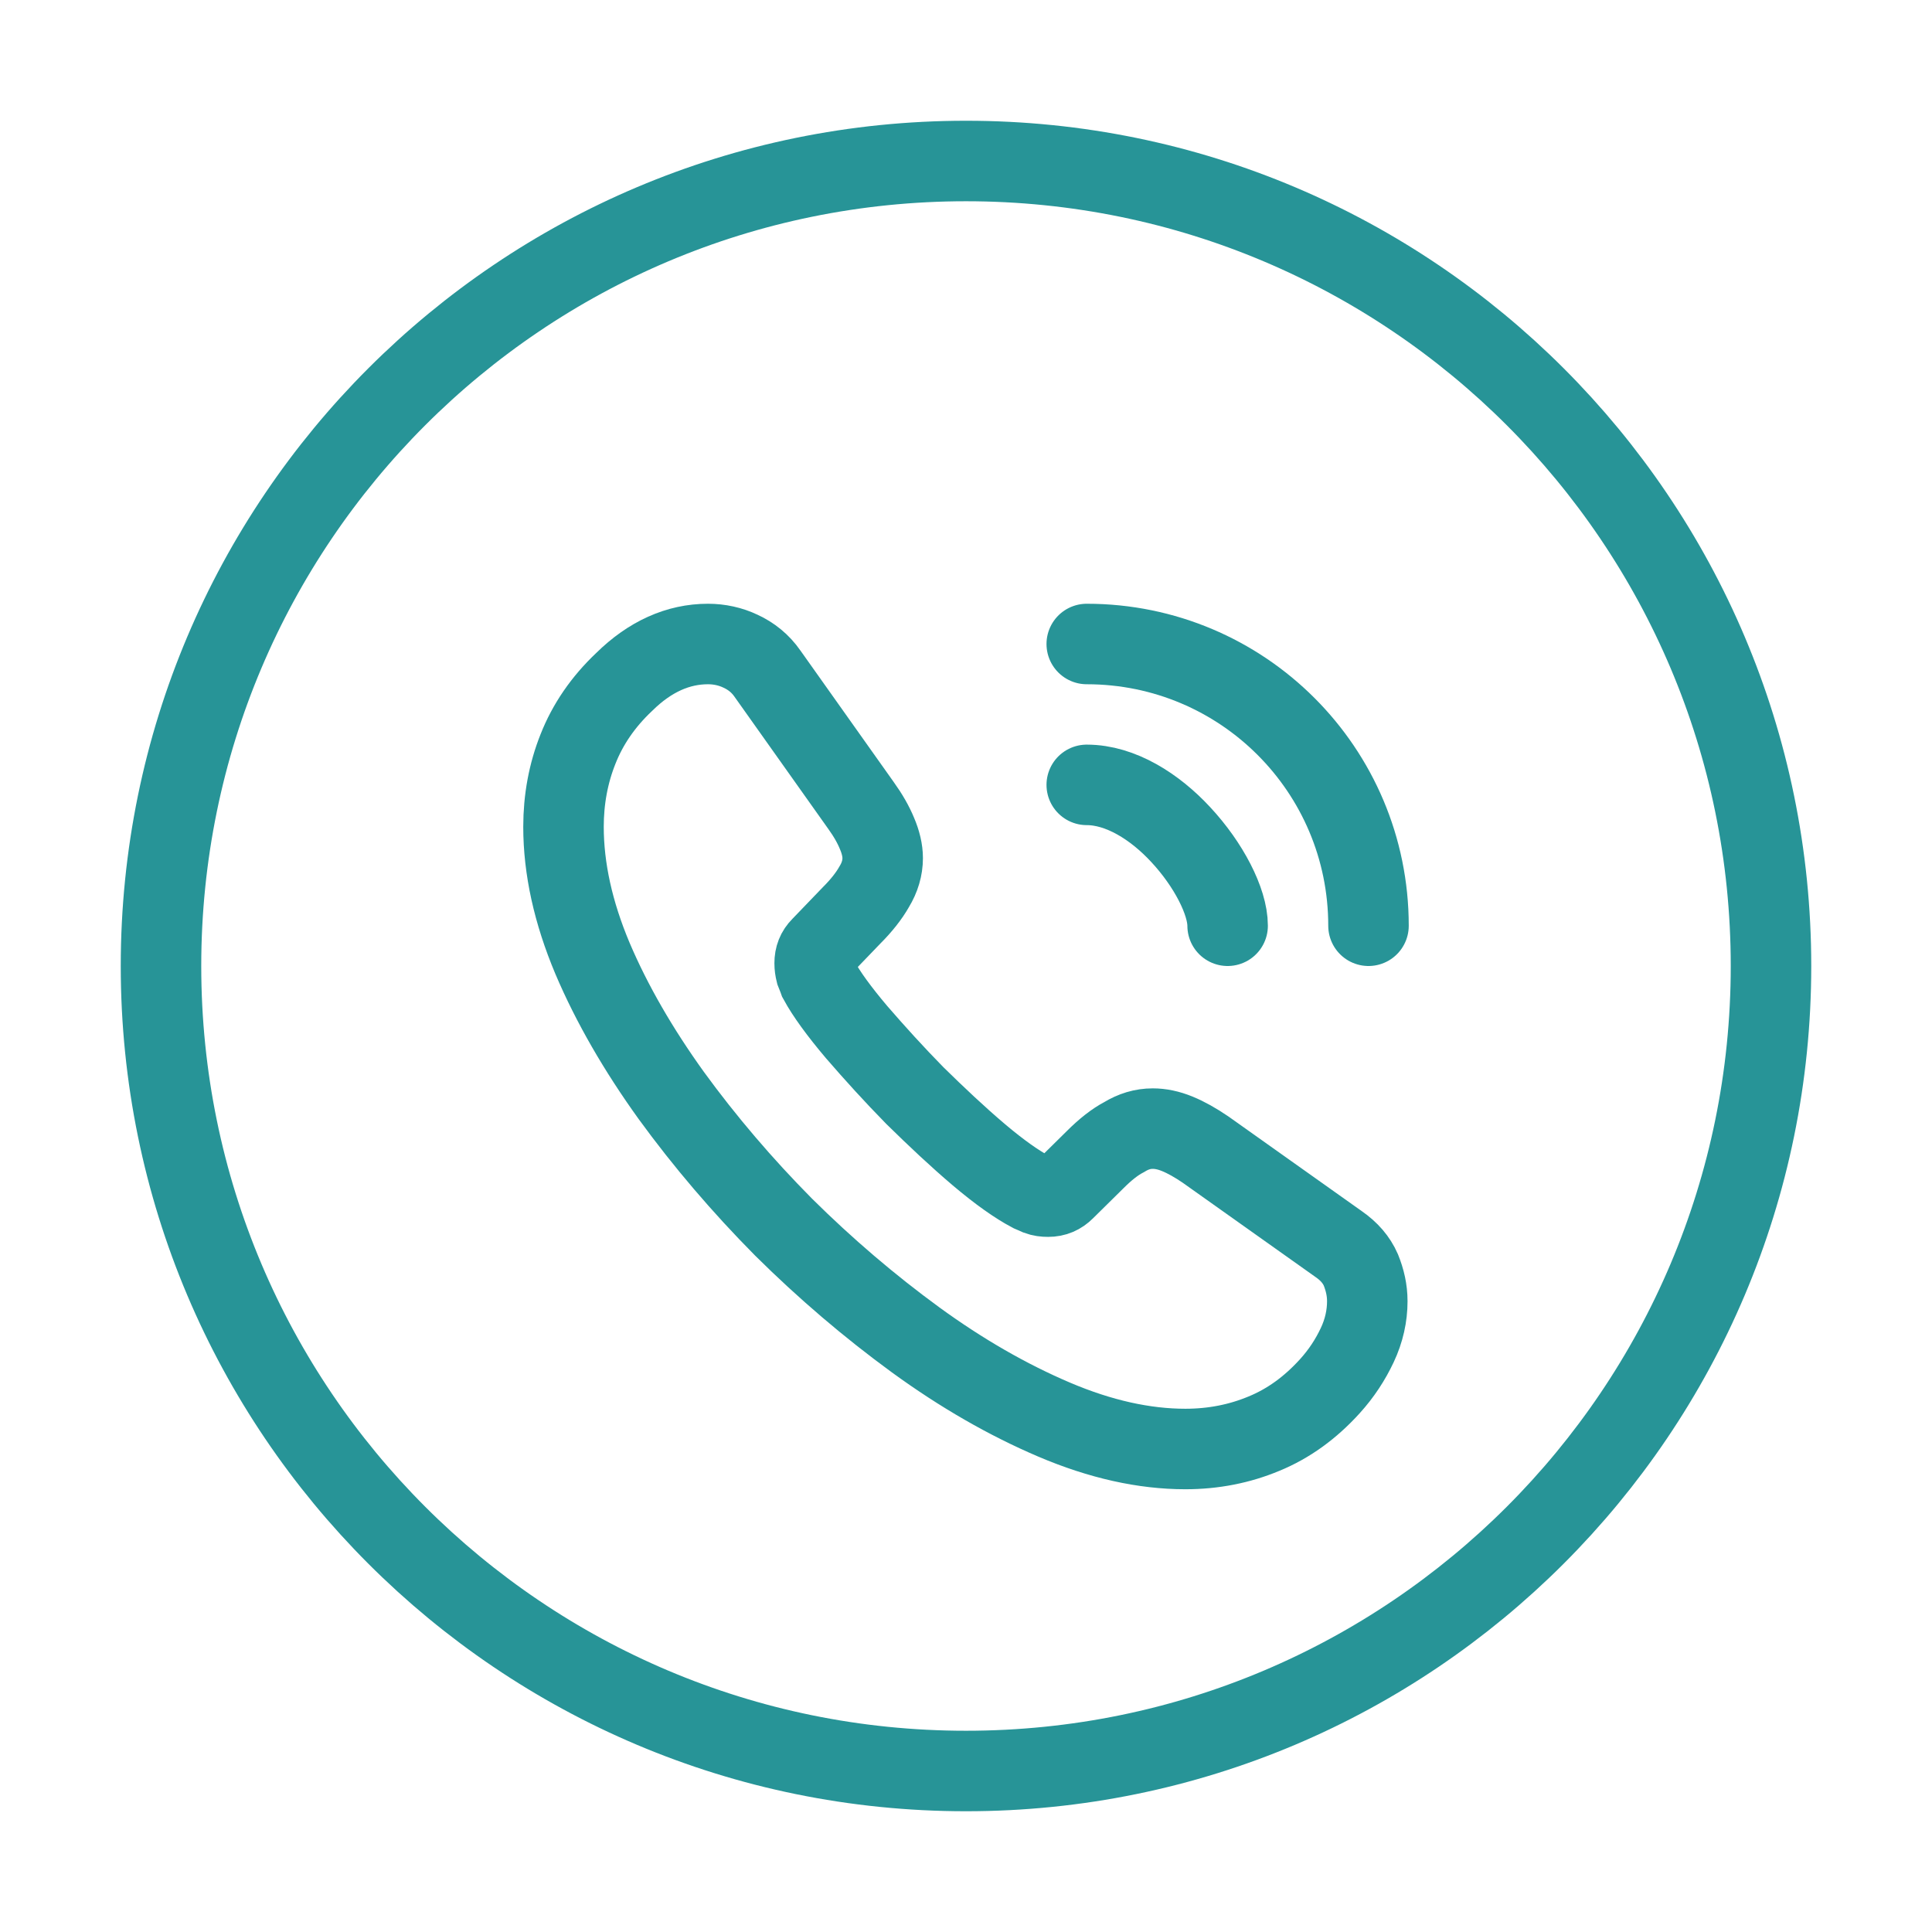
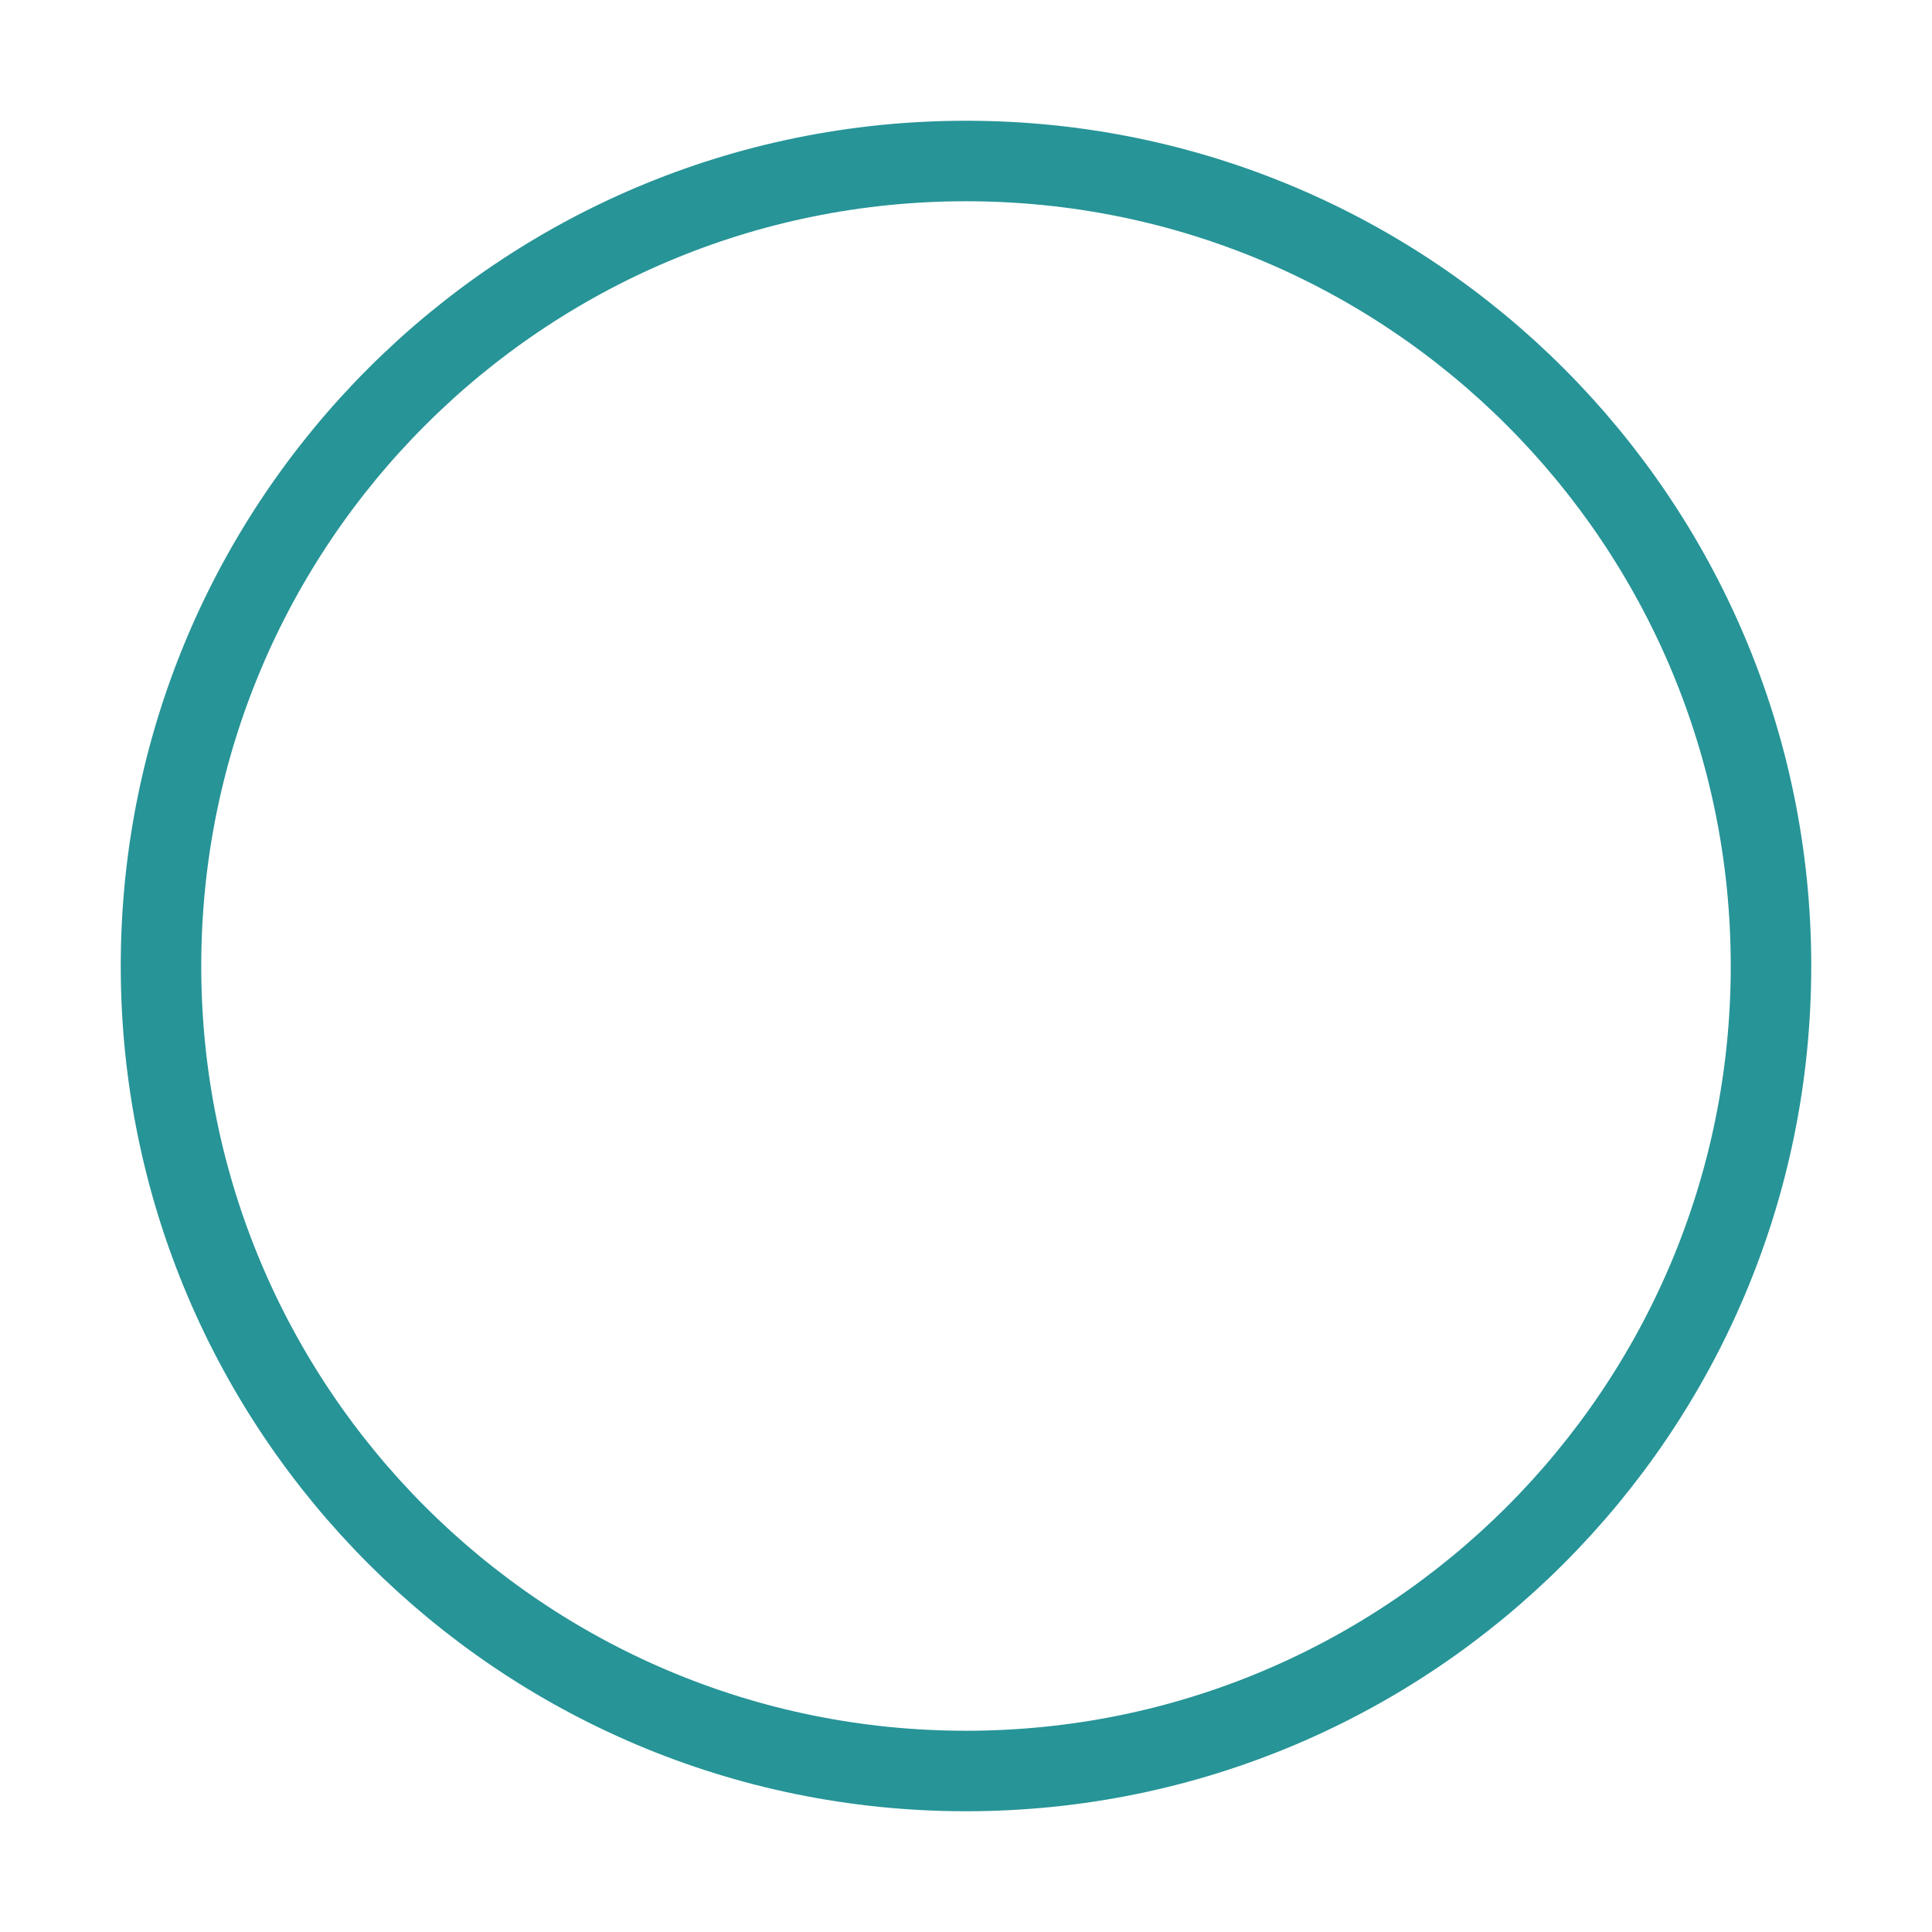
<svg xmlns="http://www.w3.org/2000/svg" width="24" height="24" viewBox="0 0 24 24" fill="none">
  <path d="M12 22C17.523 22 22 17.523 22 12C22 6.477 17.523 2 12 2C6.477 2 2 6.477 2 12C2 17.523 6.477 22 12 22Z" stroke="#279497" stroke-linecap="round" stroke-linejoin="round" />
-   <path d="M16.985 16.165C16.985 16.345 16.945 16.53 16.86 16.71C16.775 16.89 16.665 17.06 16.52 17.22C16.275 17.49 16.005 17.685 15.7 17.81C15.4 17.935 15.075 18 14.725 18C14.215 18 13.67 17.88 13.095 17.635C12.52 17.39 11.945 17.06 11.375 16.645C10.8 16.225 10.255 15.76 9.735 15.245C9.22 14.725 8.755 14.18 8.34 13.61C7.93 13.04 7.6 12.47 7.36 11.905C7.12 11.335 7 10.79 7 10.27C7 9.93 7.06 9.605 7.18 9.305C7.3 9 7.49 8.72 7.755 8.47C8.075 8.155 8.425 8 8.795 8C8.935 8 9.075 8.03 9.2 8.09C9.33 8.15 9.445 8.24 9.535 8.37L10.695 10.005C10.785 10.13 10.85 10.245 10.895 10.355C10.94 10.46 10.965 10.565 10.965 10.66C10.965 10.78 10.93 10.9 10.86 11.015C10.795 11.13 10.7 11.25 10.58 11.37L10.2 11.765C10.145 11.82 10.12 11.885 10.12 11.965C10.12 12.005 10.125 12.04 10.135 12.08C10.15 12.12 10.165 12.15 10.175 12.18C10.265 12.345 10.42 12.56 10.64 12.82C10.865 13.08 11.105 13.345 11.365 13.61C11.635 13.875 11.895 14.12 12.16 14.345C12.42 14.565 12.635 14.715 12.805 14.805C12.83 14.815 12.86 14.83 12.895 14.845C12.935 14.86 12.975 14.865 13.02 14.865C13.105 14.865 13.17 14.835 13.225 14.78L13.605 14.405C13.73 14.28 13.85 14.185 13.965 14.125C14.08 14.055 14.195 14.02 14.32 14.02C14.415 14.02 14.515 14.04 14.625 14.085C14.735 14.13 14.85 14.195 14.975 14.28L16.63 15.455C16.76 15.545 16.85 15.65 16.905 15.775C16.955 15.9 16.985 16.025 16.985 16.165Z" stroke="#279497" stroke-miterlimit="10" />
-   <path d="M15.25 11.5C15.25 11.2 15.015 10.74 14.665 10.365C14.345 10.02 13.92 9.75 13.5 9.75" stroke="#279497" stroke-linecap="round" stroke-linejoin="round" />
-   <path d="M17 11.5C17 9.565 15.435 8 13.5 8" stroke="#279497" stroke-linecap="round" stroke-linejoin="round" />
</svg>